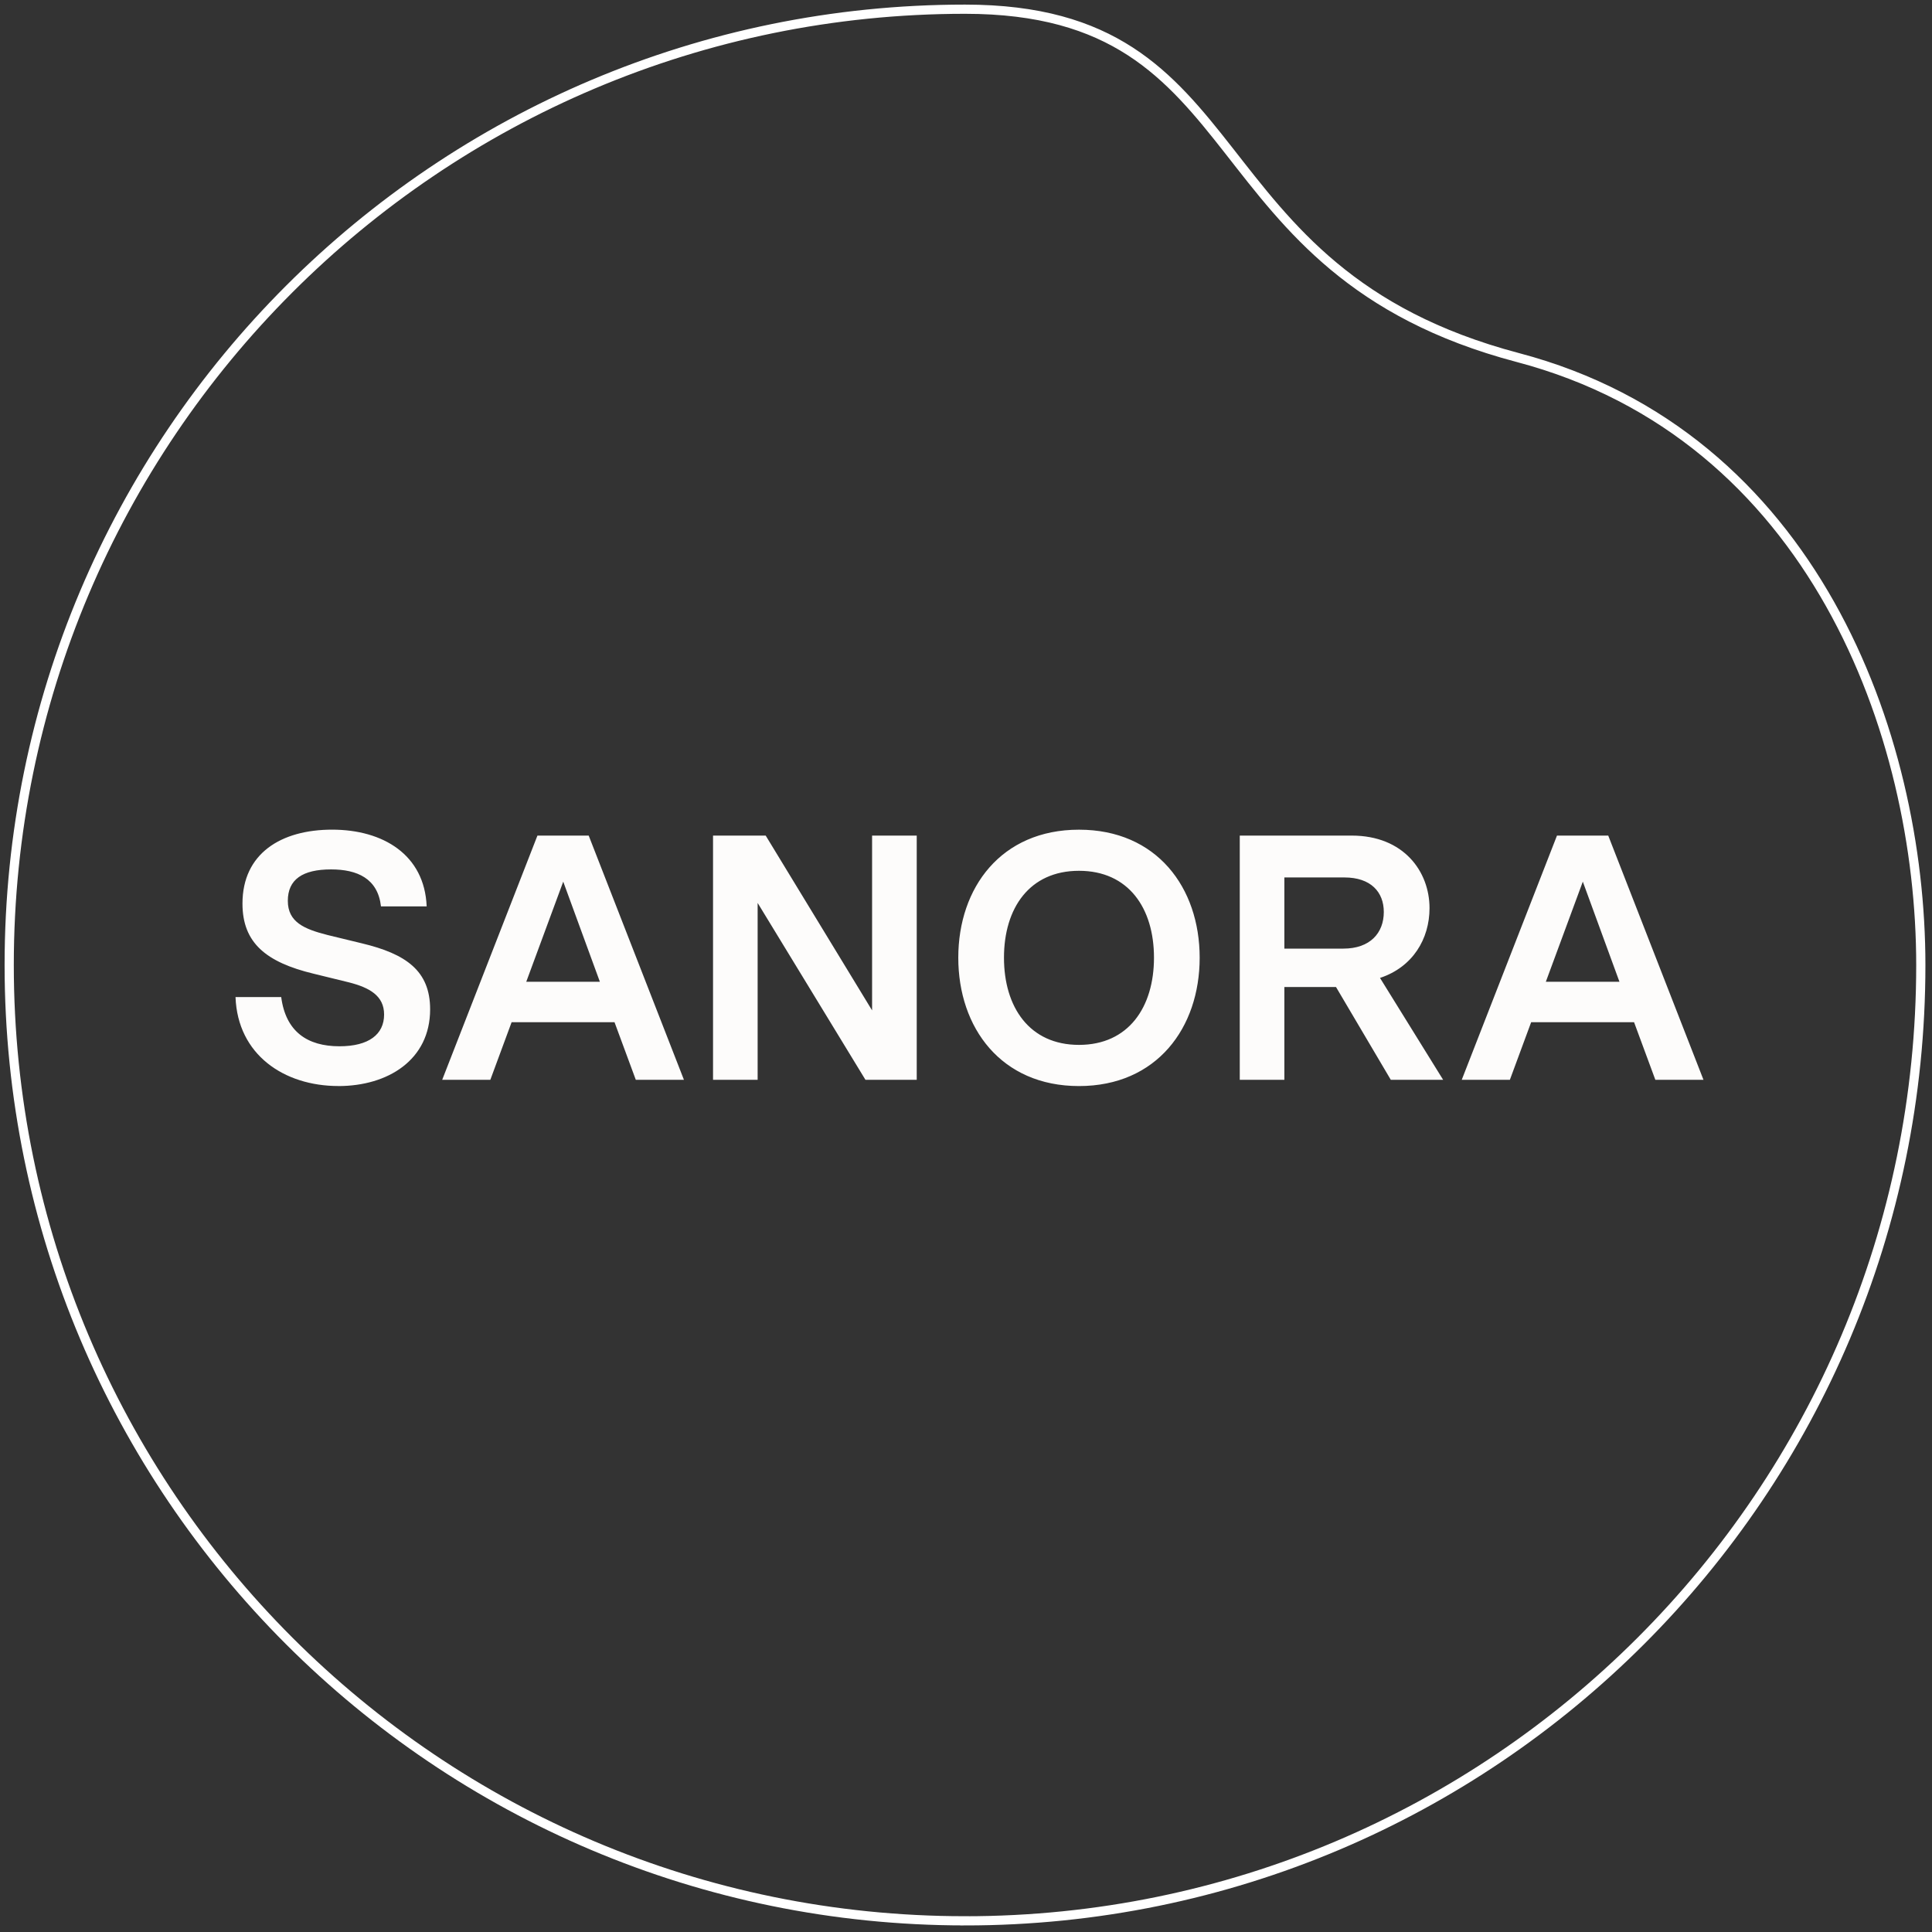
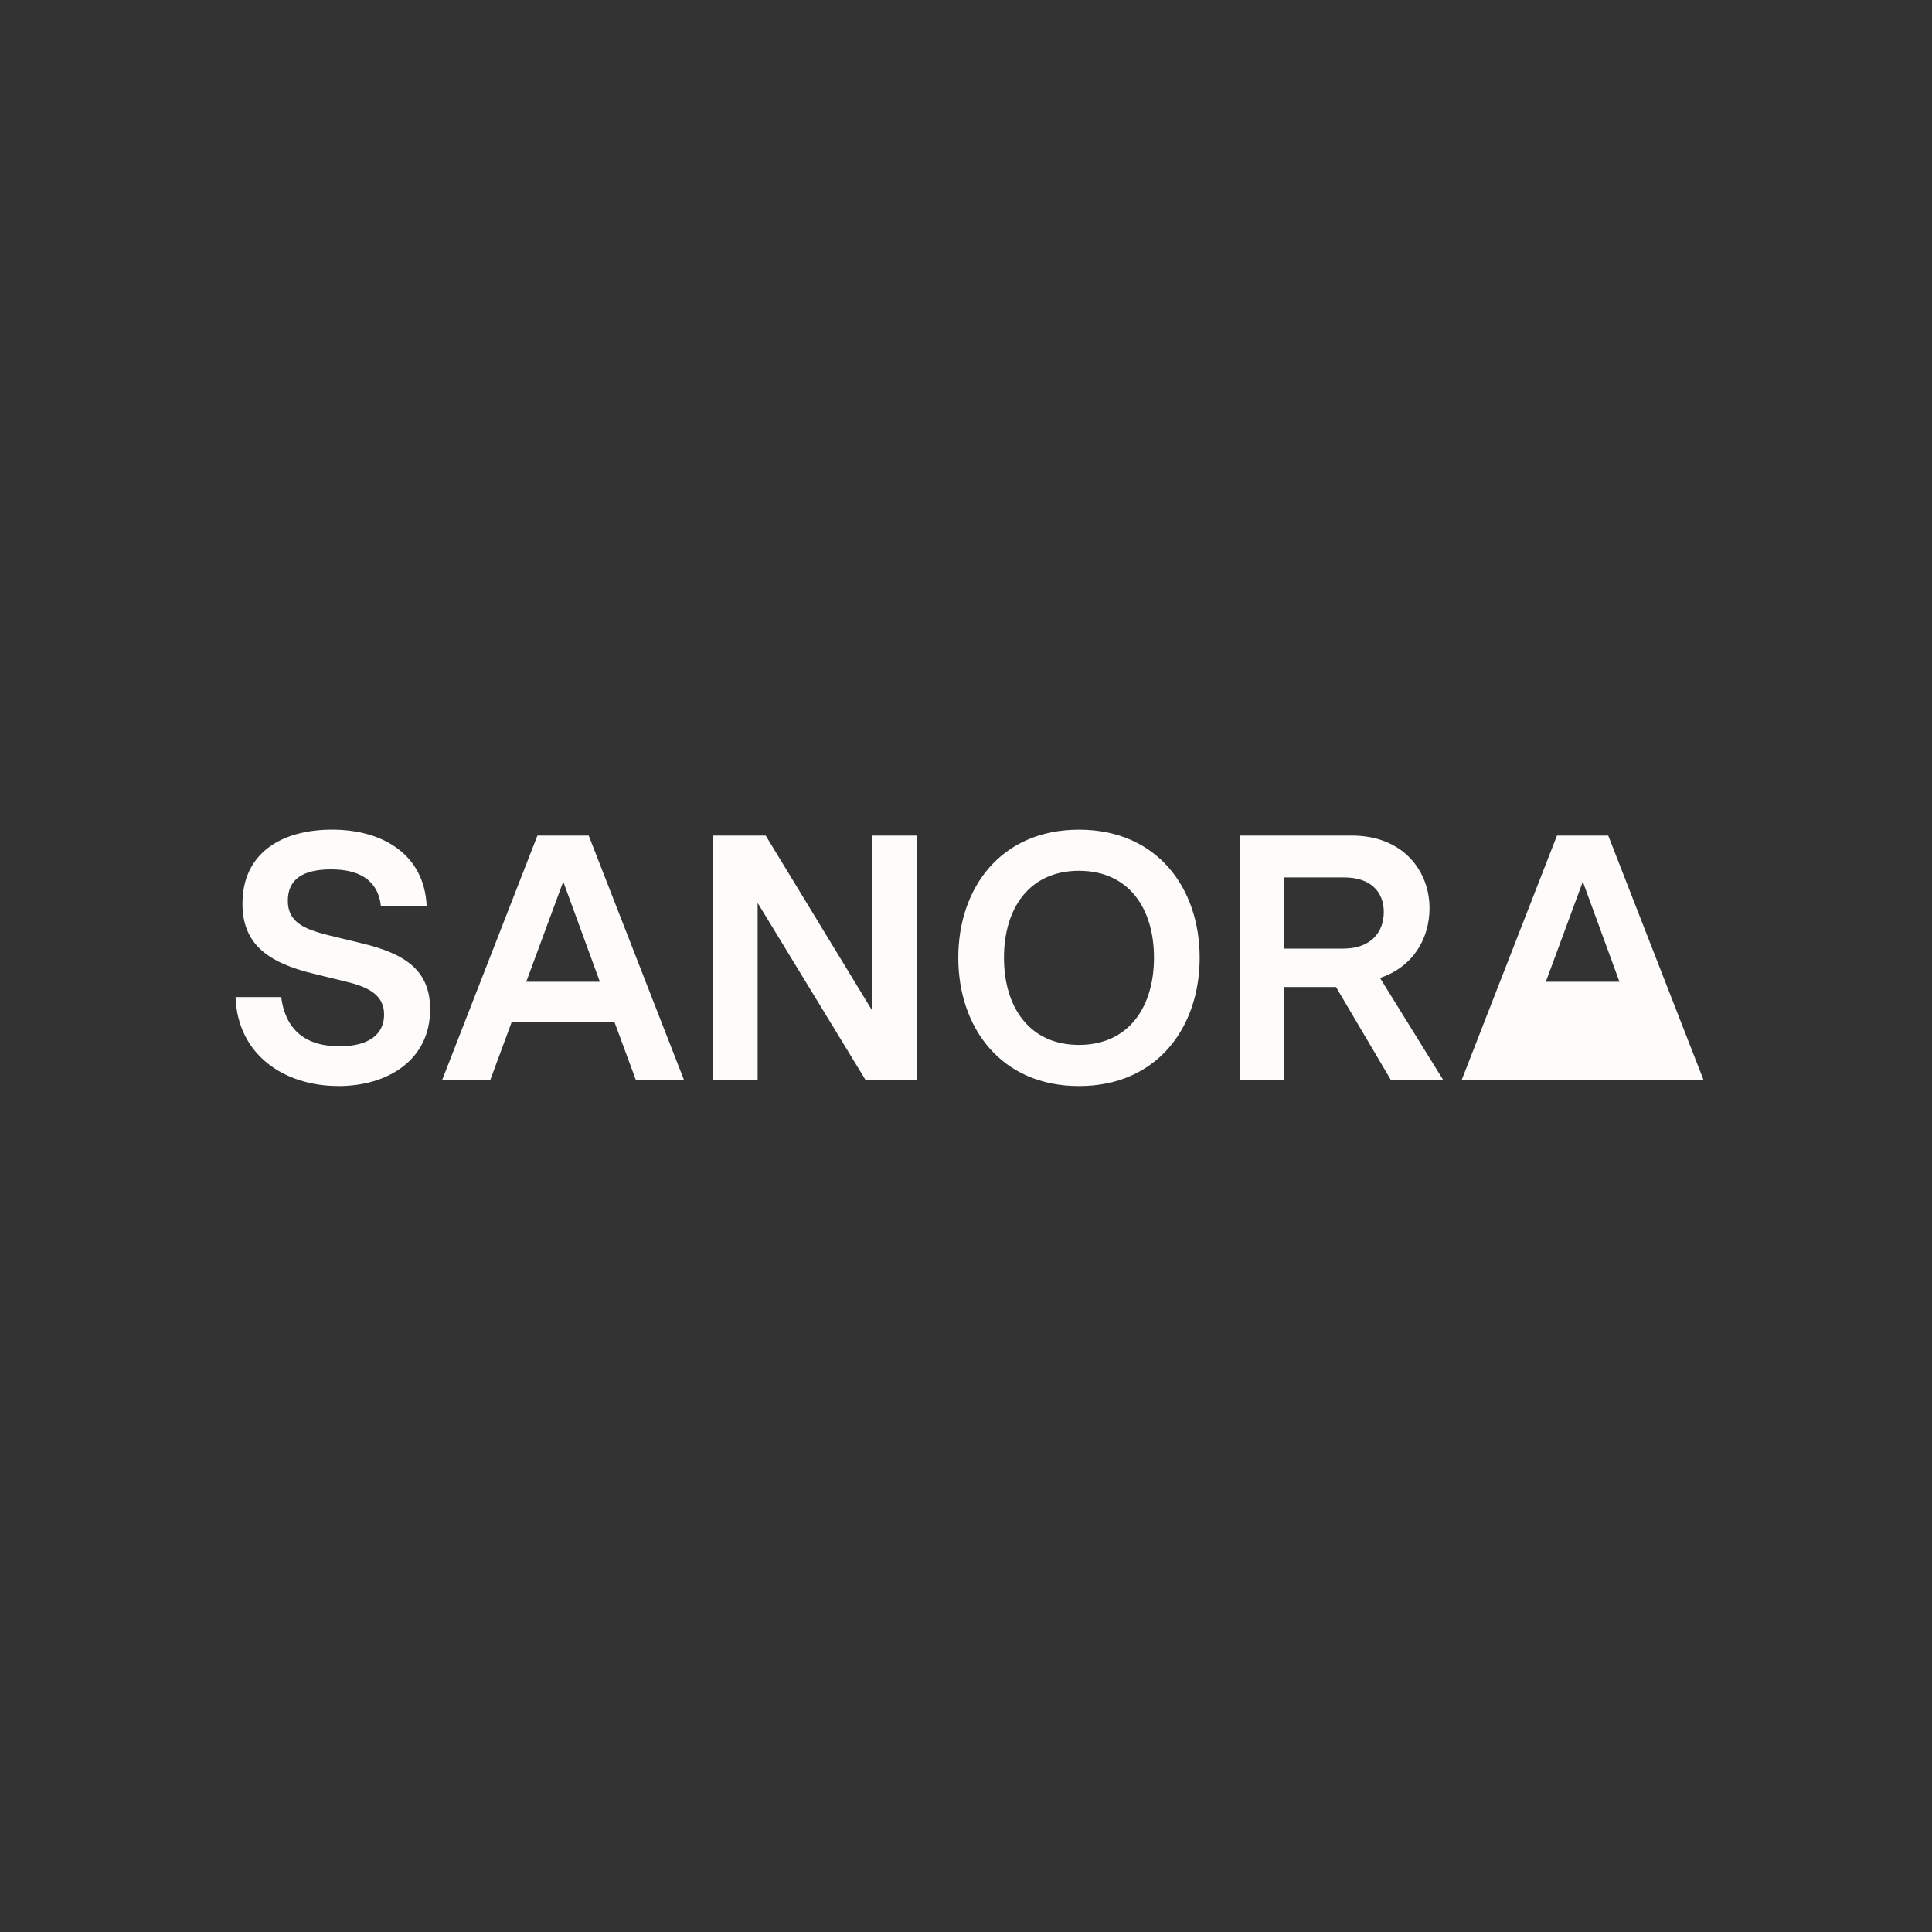
<svg xmlns="http://www.w3.org/2000/svg" width="630" height="630" viewBox="0 0 630 630" fill="none">
  <rect x="0" y="0" width="630" height="630" fill="#333333" stroke="none" />
-   <path d="M314.676 626.363C486.813 626.363 626.352 486.824 626.352 314.687C626.352 239.459 591.21 141.986 494.943 116.589C387.128 88.139 411.585 3 314.676 3C142.539 3 3 142.539 3 314.676C3 486.813 142.539 626.352 314.676 626.352V626.363Z" stroke="white" stroke-width="3" />
-   <path d="M504.078 320.138L516.135 287.496L528.081 320.138H504.078ZM476.657 352.105H492.353L499.289 333.334H532.849L539.784 352.105H555.48L524.431 272.486H507.706L476.657 352.105ZM418.817 309.331V286.124H438.385C447.035 286.124 451.238 290.903 451.238 297.385C451.238 304.21 446.802 309.331 438.042 309.331H418.817ZM404.26 352.105H418.817V321.853H435.653L453.517 352.105H470.584L449.999 318.888C460.695 315.36 466.149 306.145 466.149 296.135C466.149 284.189 457.731 272.475 440.785 272.475H404.271V352.094L404.26 352.105ZM327.384 312.284C327.384 296.135 335.691 283.956 351.841 283.956C367.99 283.956 376.297 296.124 376.297 312.284C376.297 328.445 367.99 340.723 351.841 340.723C335.691 340.723 327.384 328.434 327.384 312.284ZM351.841 354.152C377.204 354.152 391.197 335.159 391.197 312.296C391.197 289.432 377.204 270.55 351.841 270.55C326.477 270.55 312.484 289.432 312.484 312.296C312.484 335.159 326.477 354.152 351.841 354.152ZM232.5 352.105H247.056V294.431L282.209 352.105H298.934V272.486H284.377V329.474L249.689 272.486H232.511V352.105H232.5ZM171.607 320.138L183.664 287.496L195.61 320.138H171.607ZM144.197 352.105H159.893L166.828 333.334H200.388L207.324 352.105H223.02L191.971 272.486H175.246L144.197 352.105ZM110.338 354.152C126.487 354.152 140.259 345.623 140.259 329.131C140.259 316.499 132.295 311.046 118.081 307.628L106.82 304.895C99.199 302.96 93.856 300.692 93.856 293.746C93.856 286.799 98.635 283.503 107.96 283.503C116.488 283.503 123.202 286.456 124.231 295.56H139.131C138.445 278.724 124.917 270.539 108.303 270.539C91.688 270.539 79.067 278.271 79.067 294.653C79.067 307.395 86.689 313.767 102.274 317.516L113.877 320.359C120.47 322.063 125.249 324.684 125.249 330.823C125.249 337.305 120.249 341.177 110.692 341.177C100.228 341.177 93.171 336.398 91.7 325.138H76.8C77.486 343.909 92.606 354.141 110.36 354.141" fill="#FDFCFB" />
+   <path d="M504.078 320.138L516.135 287.496L528.081 320.138H504.078ZM476.657 352.105H492.353H532.849L539.784 352.105H555.48L524.431 272.486H507.706L476.657 352.105ZM418.817 309.331V286.124H438.385C447.035 286.124 451.238 290.903 451.238 297.385C451.238 304.21 446.802 309.331 438.042 309.331H418.817ZM404.26 352.105H418.817V321.853H435.653L453.517 352.105H470.584L449.999 318.888C460.695 315.36 466.149 306.145 466.149 296.135C466.149 284.189 457.731 272.475 440.785 272.475H404.271V352.094L404.26 352.105ZM327.384 312.284C327.384 296.135 335.691 283.956 351.841 283.956C367.99 283.956 376.297 296.124 376.297 312.284C376.297 328.445 367.99 340.723 351.841 340.723C335.691 340.723 327.384 328.434 327.384 312.284ZM351.841 354.152C377.204 354.152 391.197 335.159 391.197 312.296C391.197 289.432 377.204 270.55 351.841 270.55C326.477 270.55 312.484 289.432 312.484 312.296C312.484 335.159 326.477 354.152 351.841 354.152ZM232.5 352.105H247.056V294.431L282.209 352.105H298.934V272.486H284.377V329.474L249.689 272.486H232.511V352.105H232.5ZM171.607 320.138L183.664 287.496L195.61 320.138H171.607ZM144.197 352.105H159.893L166.828 333.334H200.388L207.324 352.105H223.02L191.971 272.486H175.246L144.197 352.105ZM110.338 354.152C126.487 354.152 140.259 345.623 140.259 329.131C140.259 316.499 132.295 311.046 118.081 307.628L106.82 304.895C99.199 302.96 93.856 300.692 93.856 293.746C93.856 286.799 98.635 283.503 107.96 283.503C116.488 283.503 123.202 286.456 124.231 295.56H139.131C138.445 278.724 124.917 270.539 108.303 270.539C91.688 270.539 79.067 278.271 79.067 294.653C79.067 307.395 86.689 313.767 102.274 317.516L113.877 320.359C120.47 322.063 125.249 324.684 125.249 330.823C125.249 337.305 120.249 341.177 110.692 341.177C100.228 341.177 93.171 336.398 91.7 325.138H76.8C77.486 343.909 92.606 354.141 110.36 354.141" fill="#FDFCFB" />
</svg>